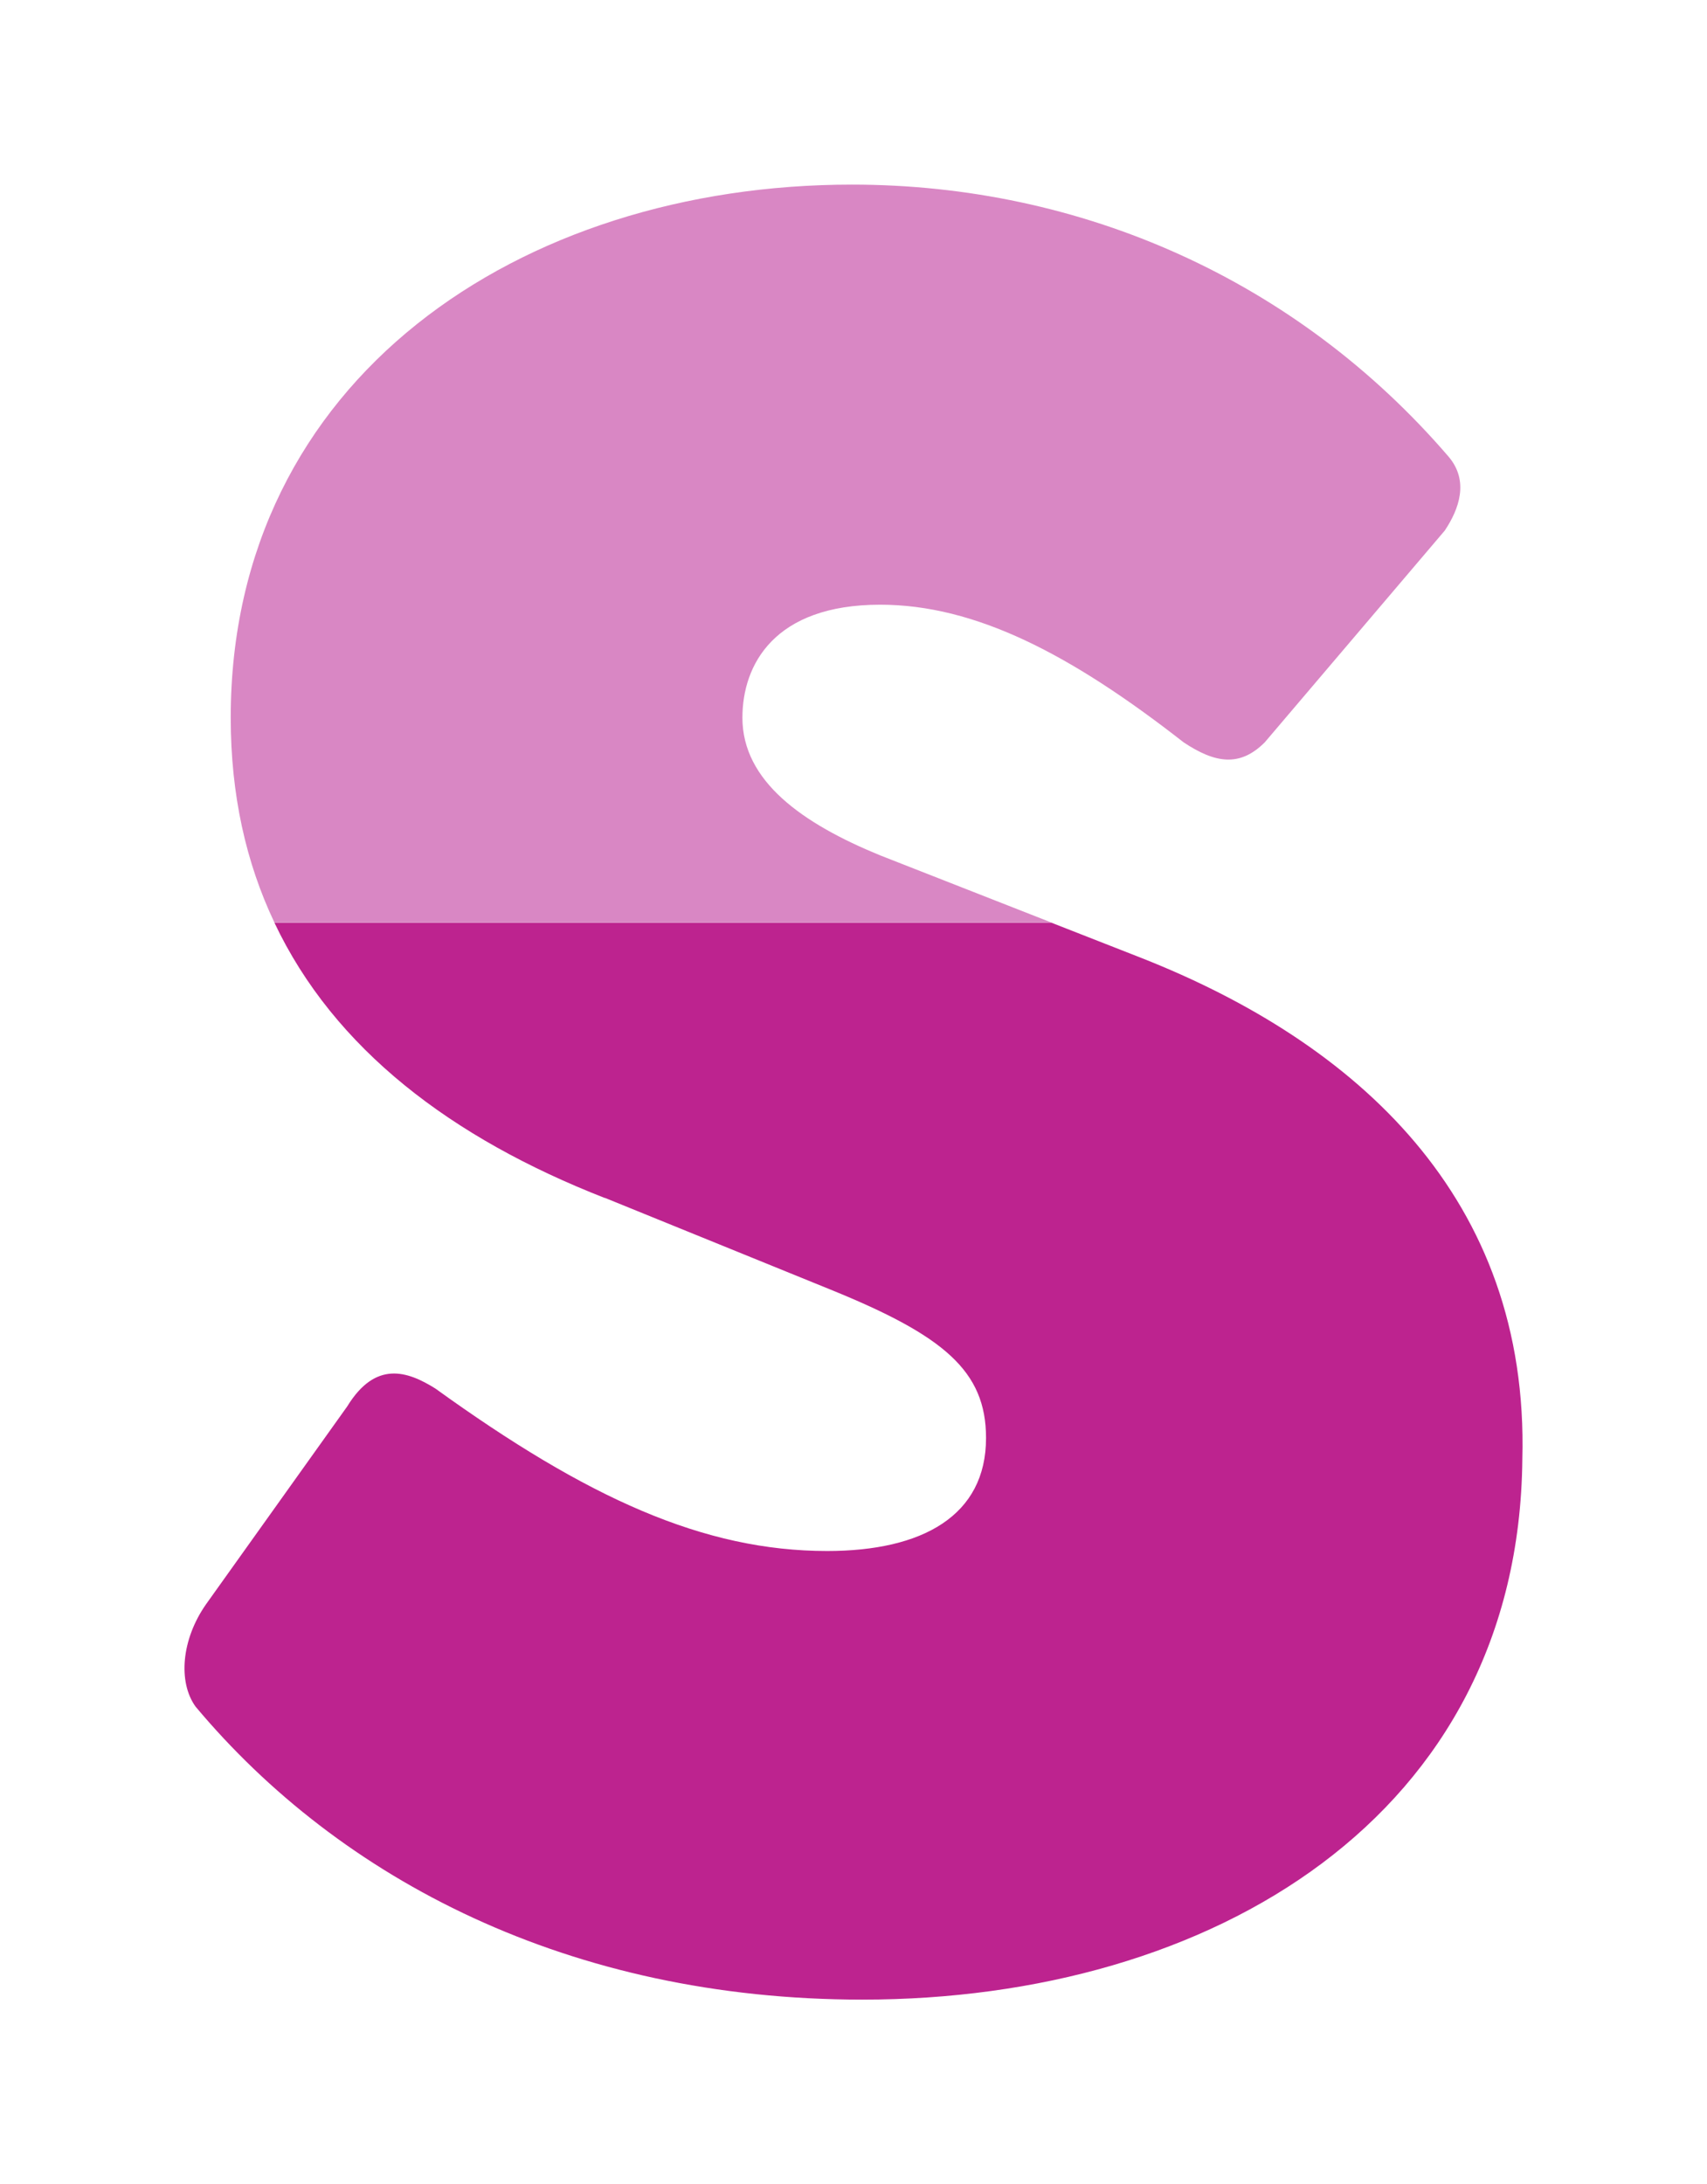
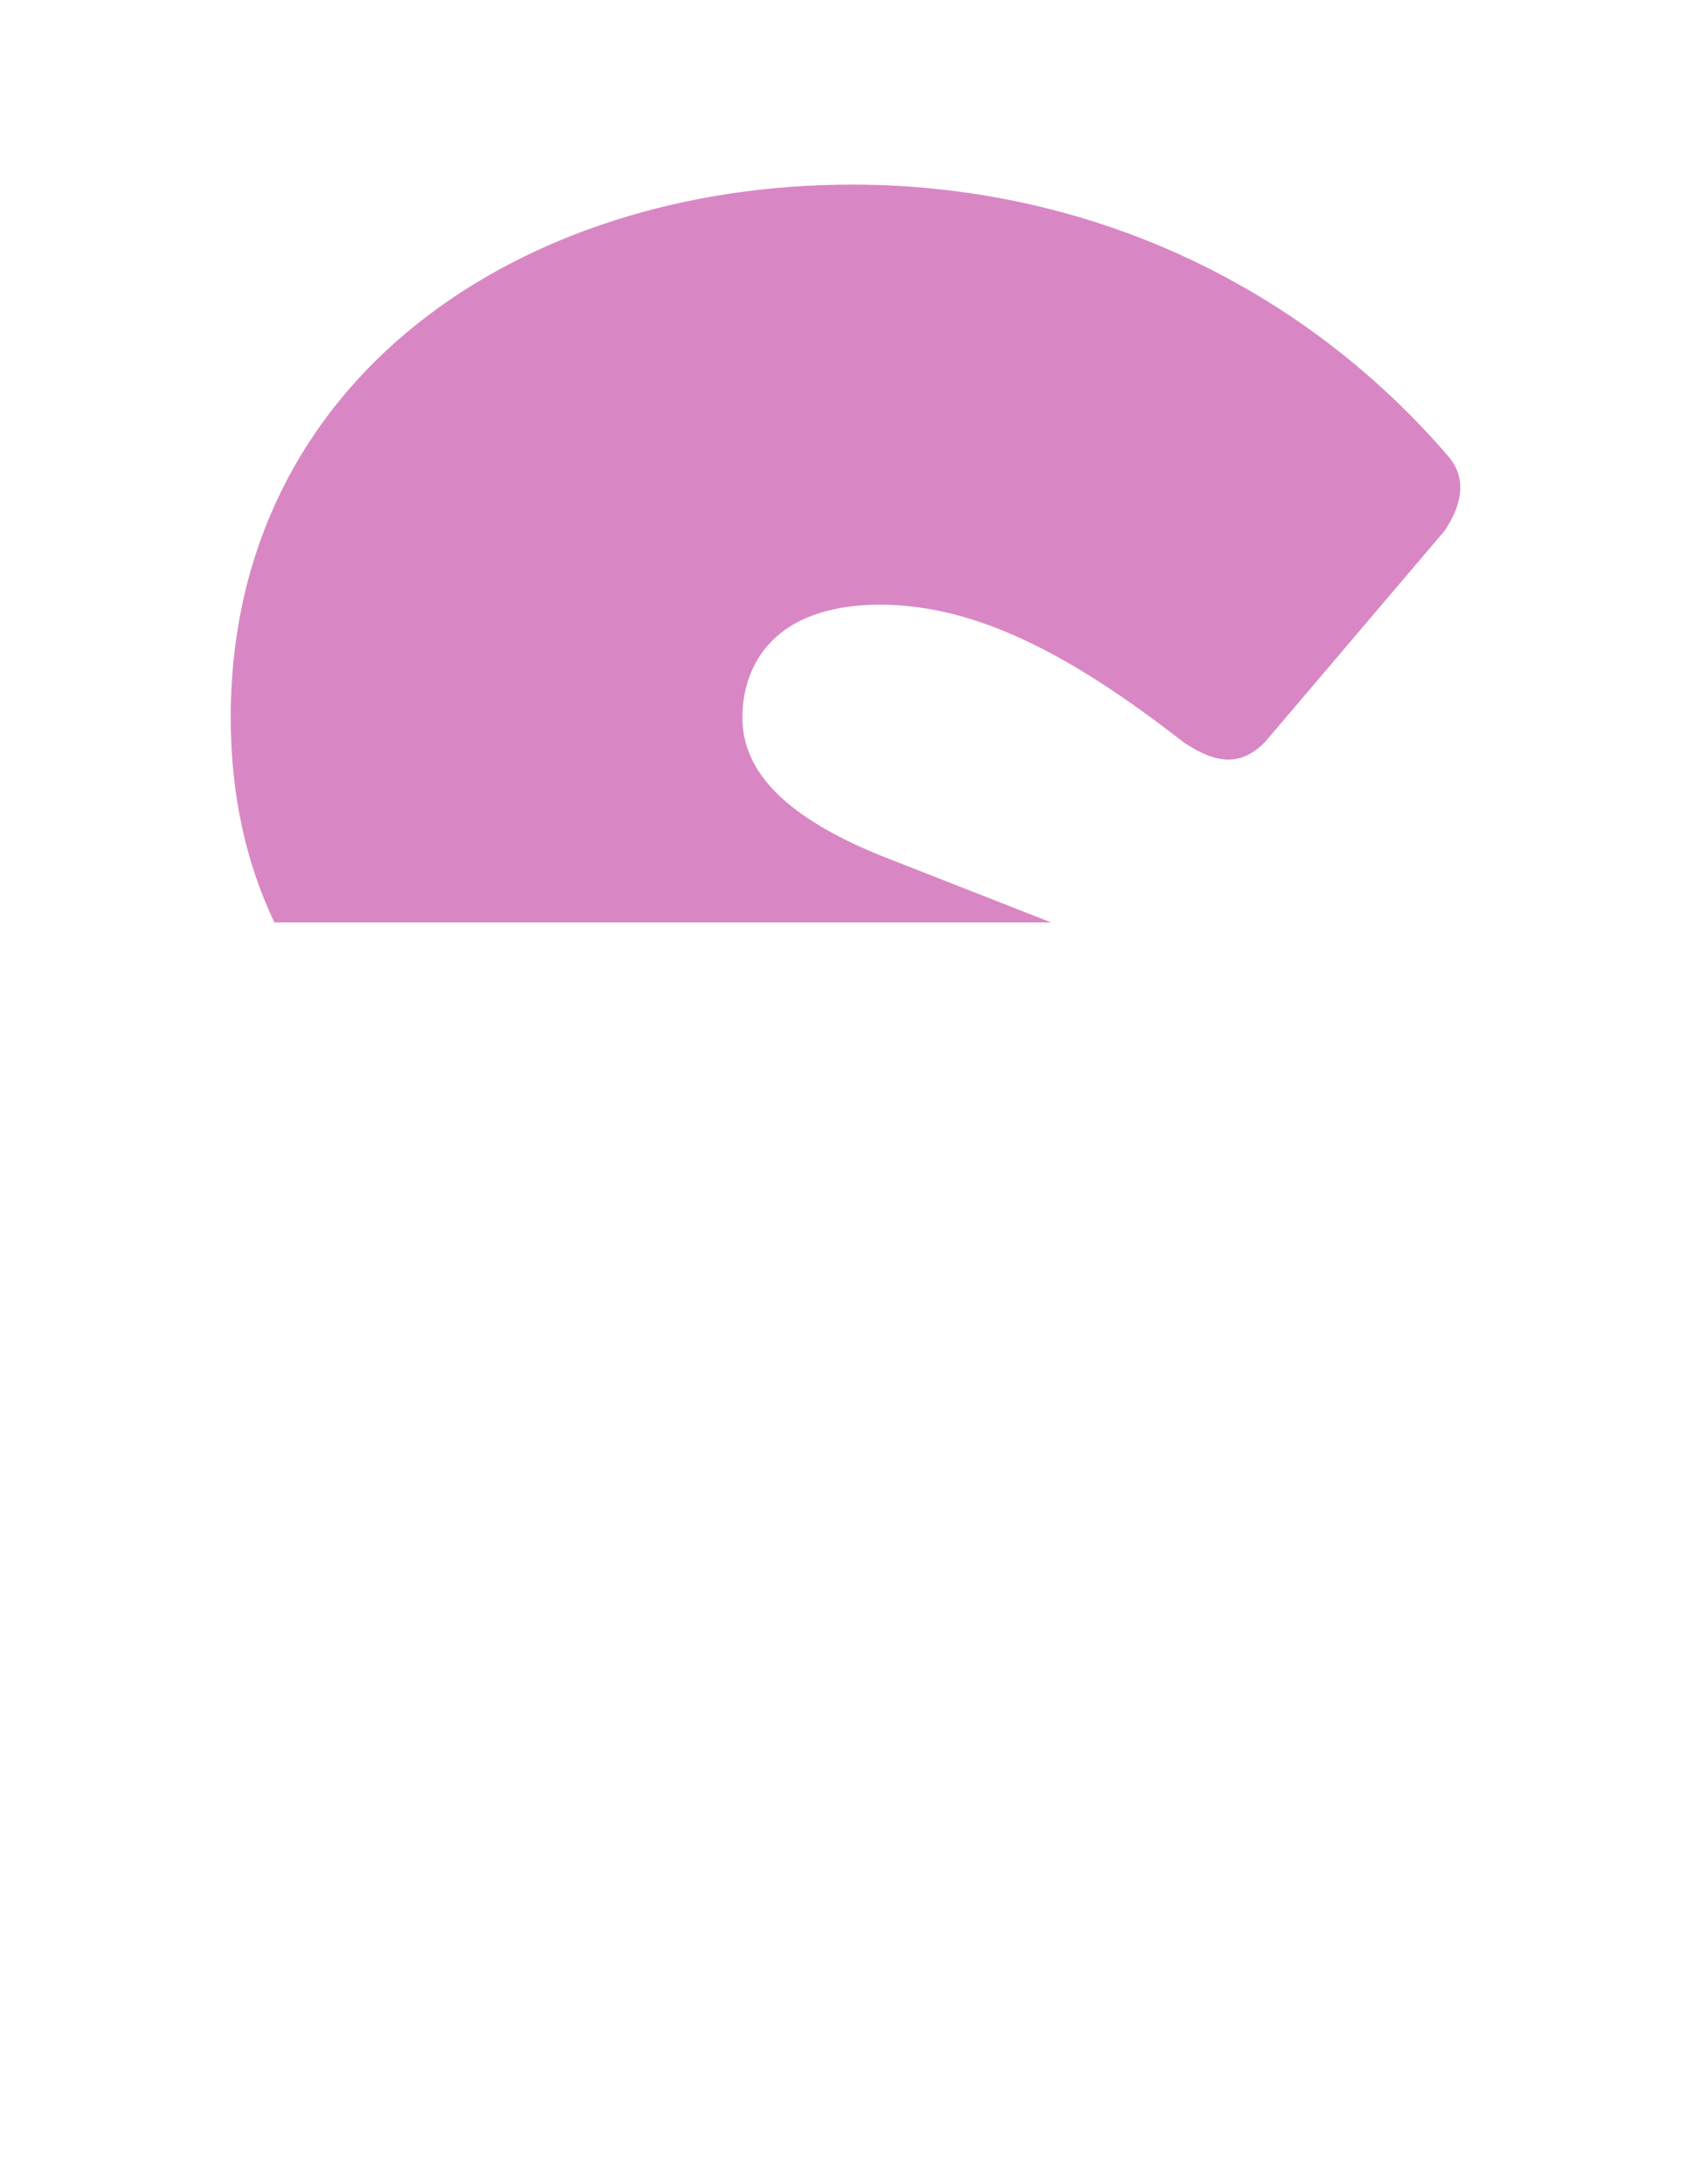
<svg xmlns="http://www.w3.org/2000/svg" id="Layer_1" data-name="Layer 1" viewBox="0 0 113.79 145.51">
  <defs>
    <style>
      .cls-1 {
        fill: #bd238f;
      }

      .cls-2 {
        fill: #d987c4;
      }
    </style>
  </defs>
-   <path class="cls-1" d="m40.32,79.81l15.06,6.12c7.53,3.06,10.35,5.41,10.35,9.88,0,5.18-4.24,7.53-10.59,7.53-8.23,0-16-3.53-26.11-10.82-1.88-1.18-4-1.88-5.88,1.18l-9.41,13.18c-1.65,2.35-1.88,5.18-.71,6.82,9.65,11.53,24.94,19.53,44.46,19.53,23.29,0,43.76-12.23,43.99-36,.47-17.41-11.06-27.76-25.41-33.41l-6-2.35H18.29c3.98,8.41,11.81,14.36,22.03,18.35Z" />
  <path class="cls-2" d="m70.07,61.46l-11.4-4.47c-5.18-2.12-9.18-4.94-9.18-9.17,0-3.53,2.12-7.53,9.18-7.53,6.35,0,12.7,3.29,20.23,9.17,2.12,1.41,3.76,1.65,5.41,0l12-14.11c.94-1.41,1.65-3.3.24-4.94-10.12-11.76-24.47-18.11-39.76-18.11-22.11,0-41.41,12.94-41.41,35.52,0,5.14,1.02,9.66,2.91,13.64,0,0,0,0,0,0,0,0,0,0,0,0h51.79,0s0,0,0,0Z" />
</svg>